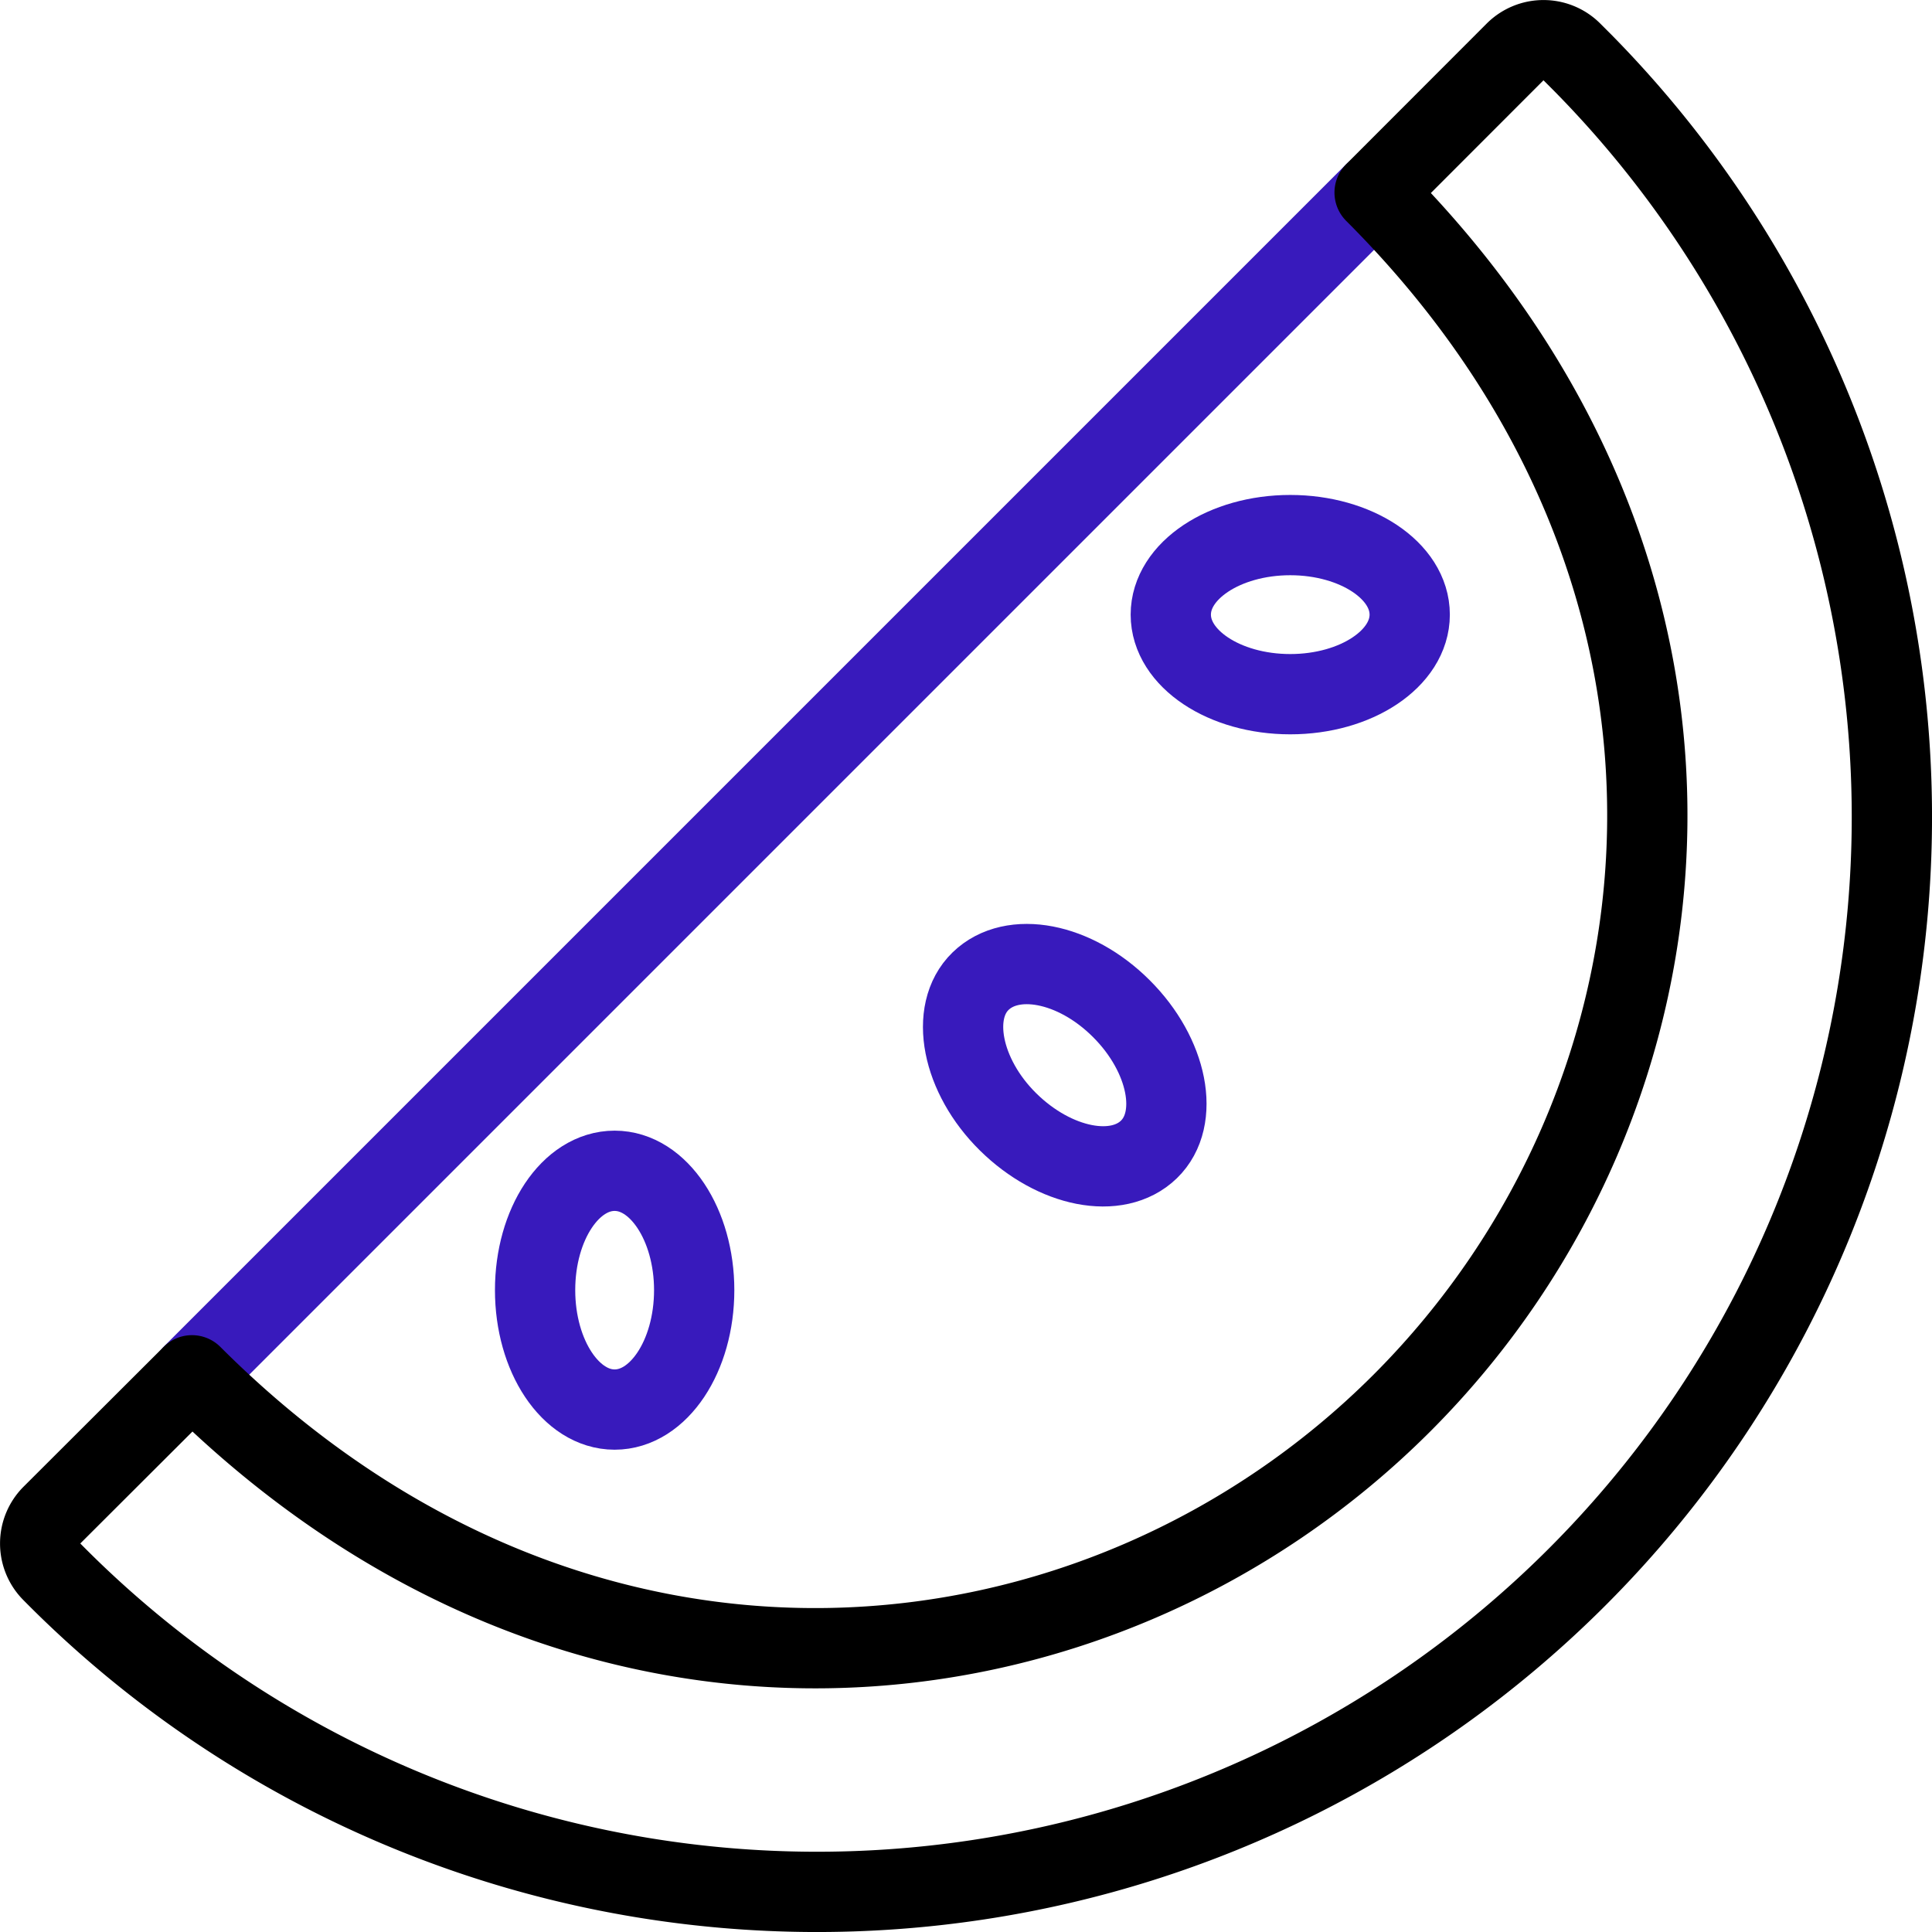
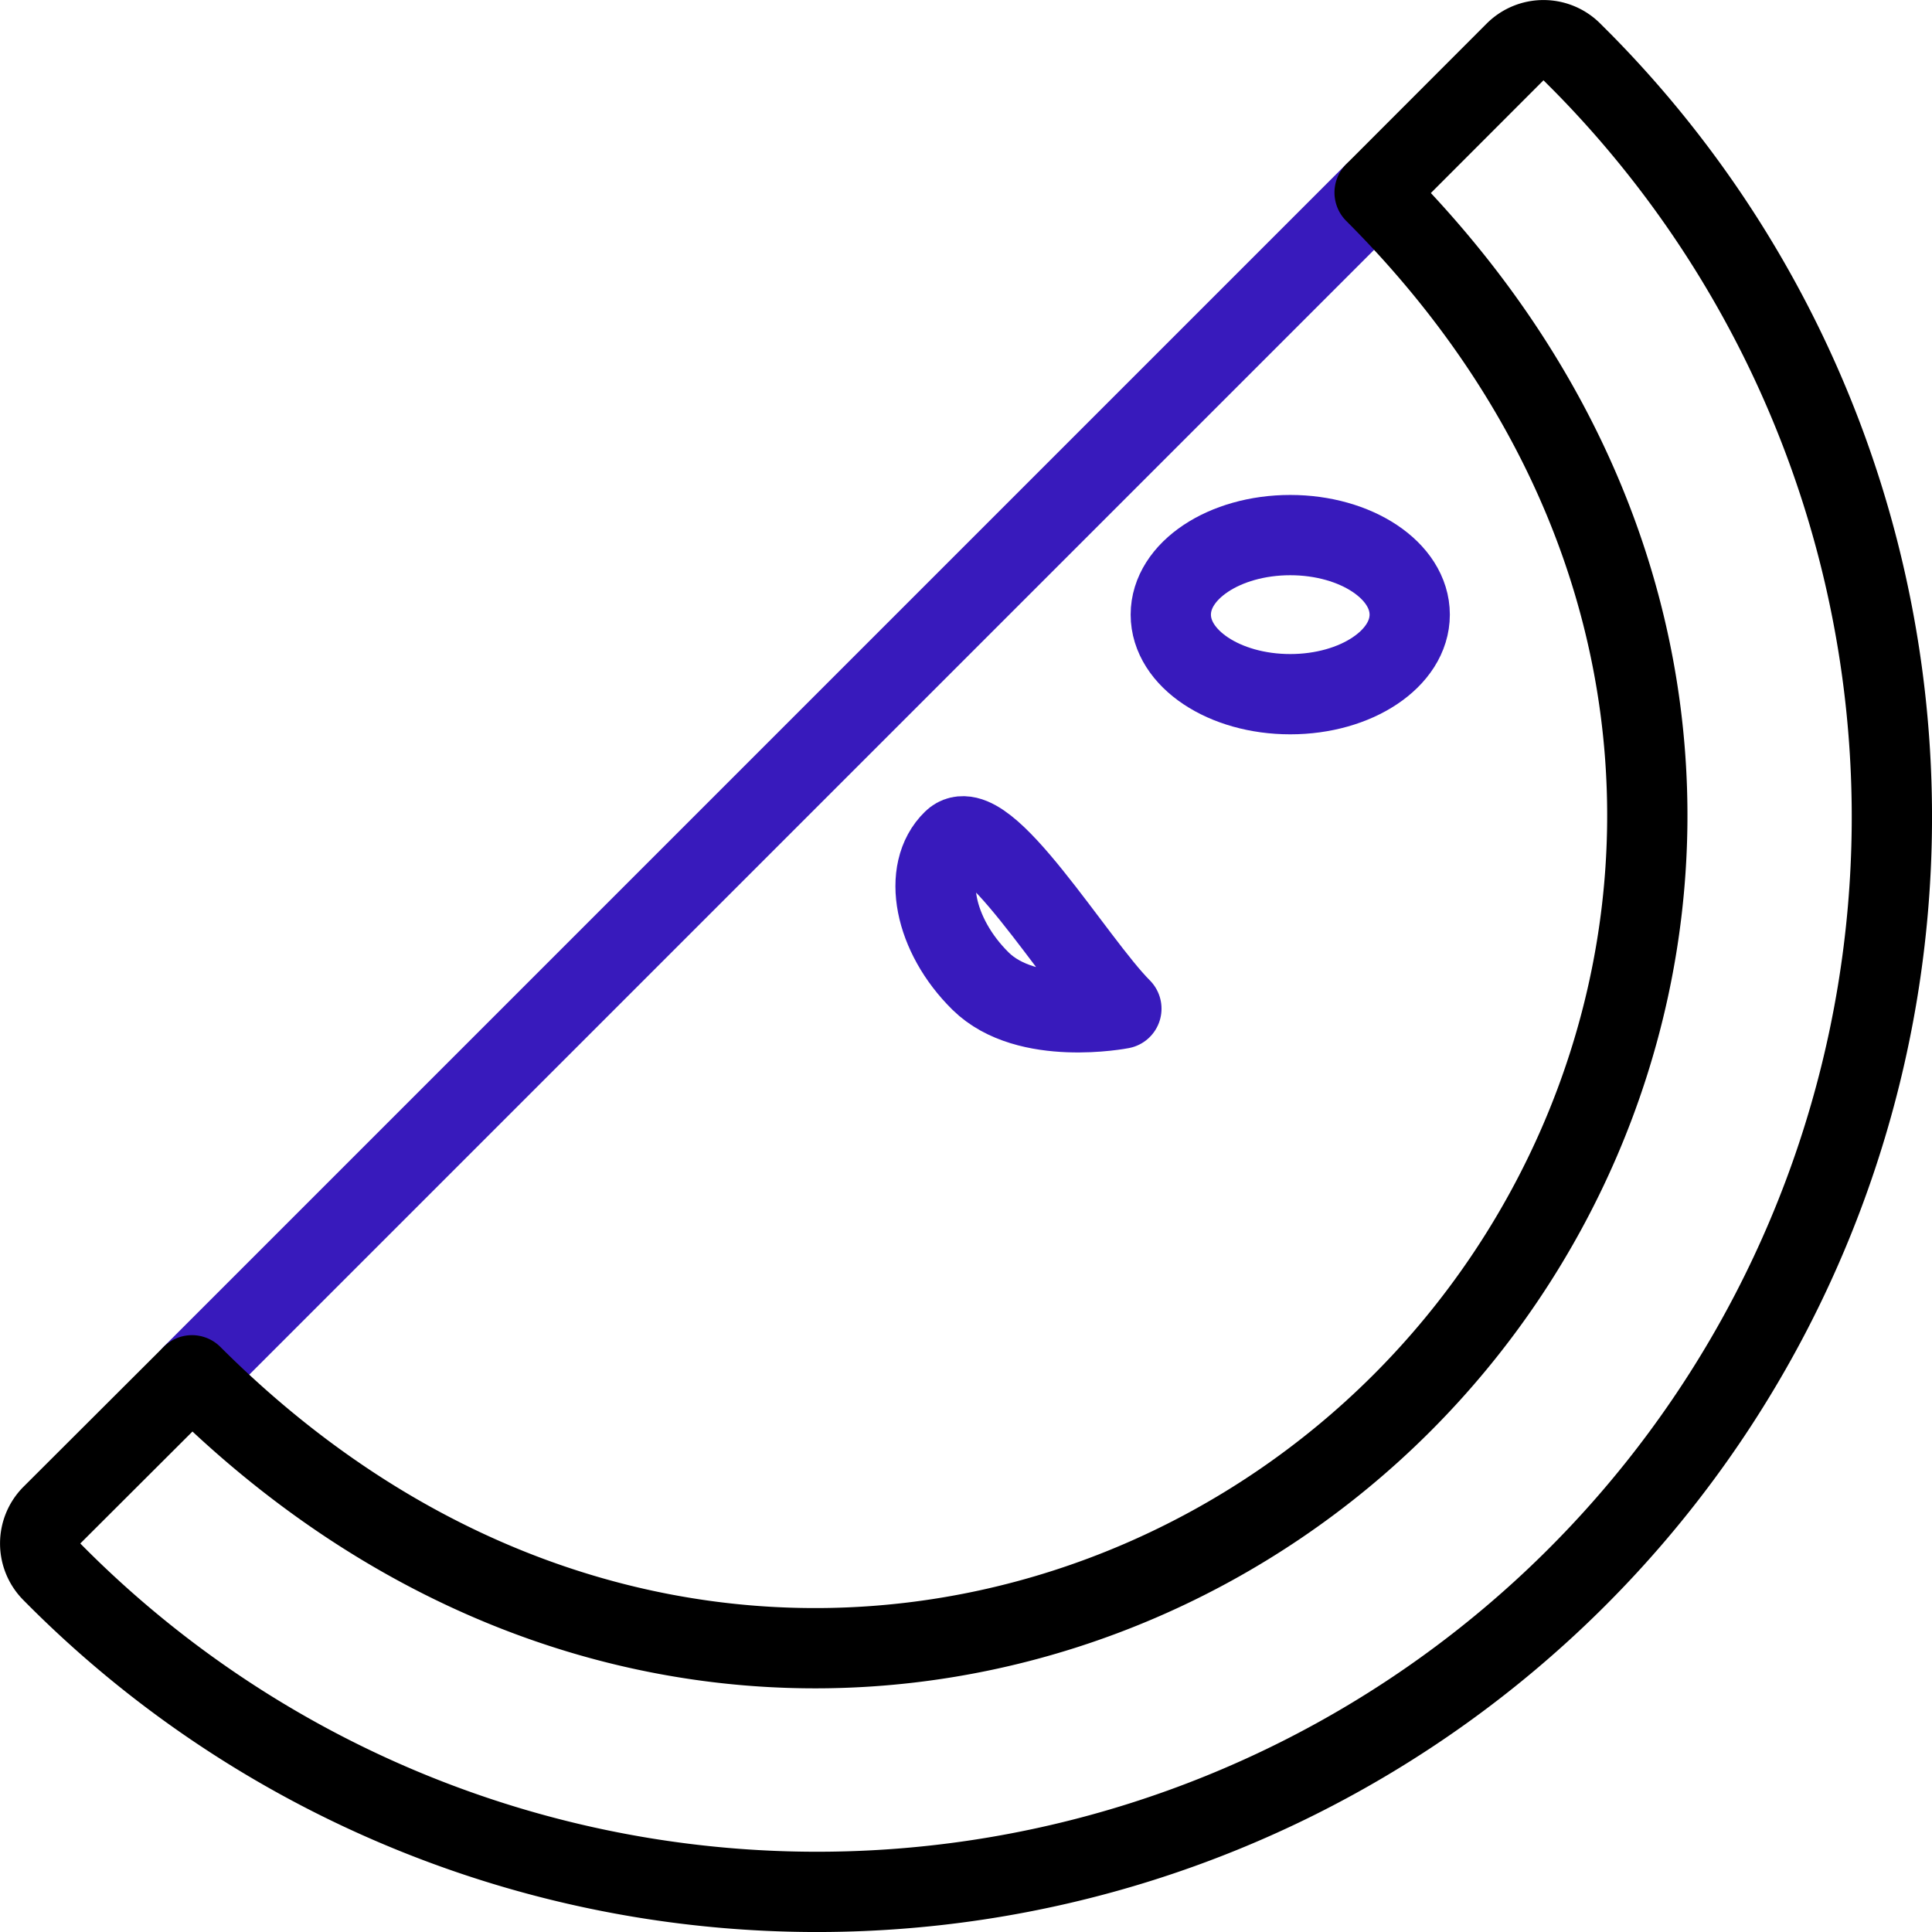
<svg xmlns="http://www.w3.org/2000/svg" id="ba3a9ecf-d9e2-4f97-876d-e8534d90f2f3" data-name="Layer 1" viewBox="0 0 140.38 140.38">
  <path d="M14,99.89,99.89,14" transform="translate(-0.01 -0.01)" style="fill:none;stroke:#381abc;stroke-linecap:round;stroke-linejoin:round;stroke-width:5.833px" />
-   <path d="M81.49,73.3c3.39,3.38,4.3,8,2,10.23s-6.84,1.34-10.23-2-4.3-8-2-10.23S78.1,69.91,81.49,73.3Z" transform="translate(-0.01 -0.01)" style="fill:none;stroke:#381abc;stroke-linecap:round;stroke-linejoin:round;stroke-width:5.833px" />
+   <path d="M81.49,73.3s-6.84,1.34-10.23-2-4.3-8-2-10.23S78.1,69.91,81.49,73.3Z" transform="translate(-0.01 -0.01)" style="fill:none;stroke:#381abc;stroke-linecap:round;stroke-linejoin:round;stroke-width:5.833px" />
  <path d="M85.08,44.67c0,3.19,3.89,5.78,8.68,5.78s8.68-2.59,8.68-5.78-3.89-5.78-8.68-5.78-8.68,2.59-8.68,5.78Z" transform="translate(-0.01 -0.01)" style="fill:none;stroke:#381abc;stroke-linecap:round;stroke-linejoin:round;stroke-width:5.833px" />
-   <path d="M50.45,93.75c0,4.8-2.59,8.68-5.78,8.68s-5.78-3.88-5.78-8.68,2.58-8.67,5.78-8.67S50.45,89,50.45,93.75Z" transform="translate(-0.01 -0.01)" style="fill:none;stroke:#381abc;stroke-linecap:round;stroke-linejoin:round;stroke-width:5.833px" />
  <path d="M99.89,14c28.15,28.15,24,65.92,2,87.94s-59.74,26.17-87.93-2L3.76,110.12a2.92,2.92,0,0,0,0,4.08A78.09,78.09,0,1,0,115,4.56l-.8-.8a2.92,2.92,0,0,0-4.08,0Z" transform="translate(-0.01 -0.01)" style="fill:none;stroke:#000;stroke-linecap:round;stroke-linejoin:round;stroke-width:5.833px" />
</svg>